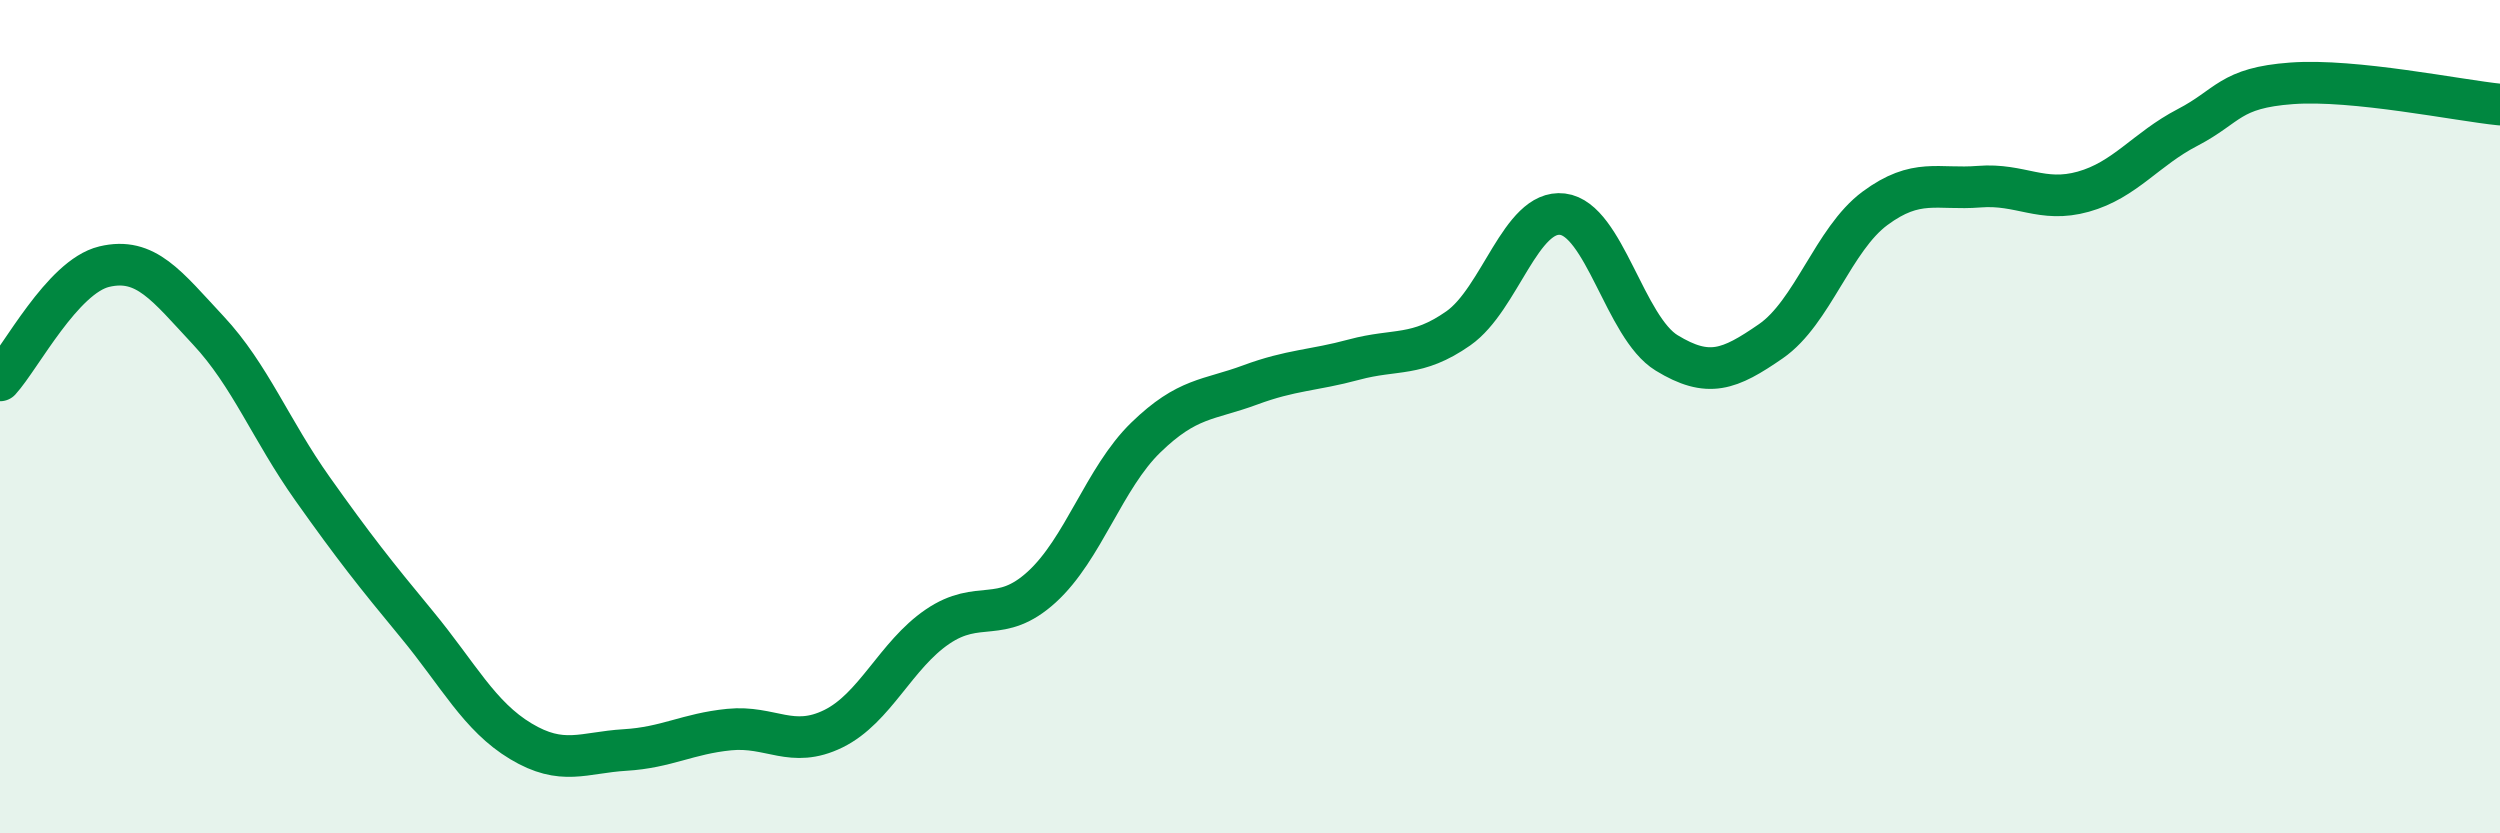
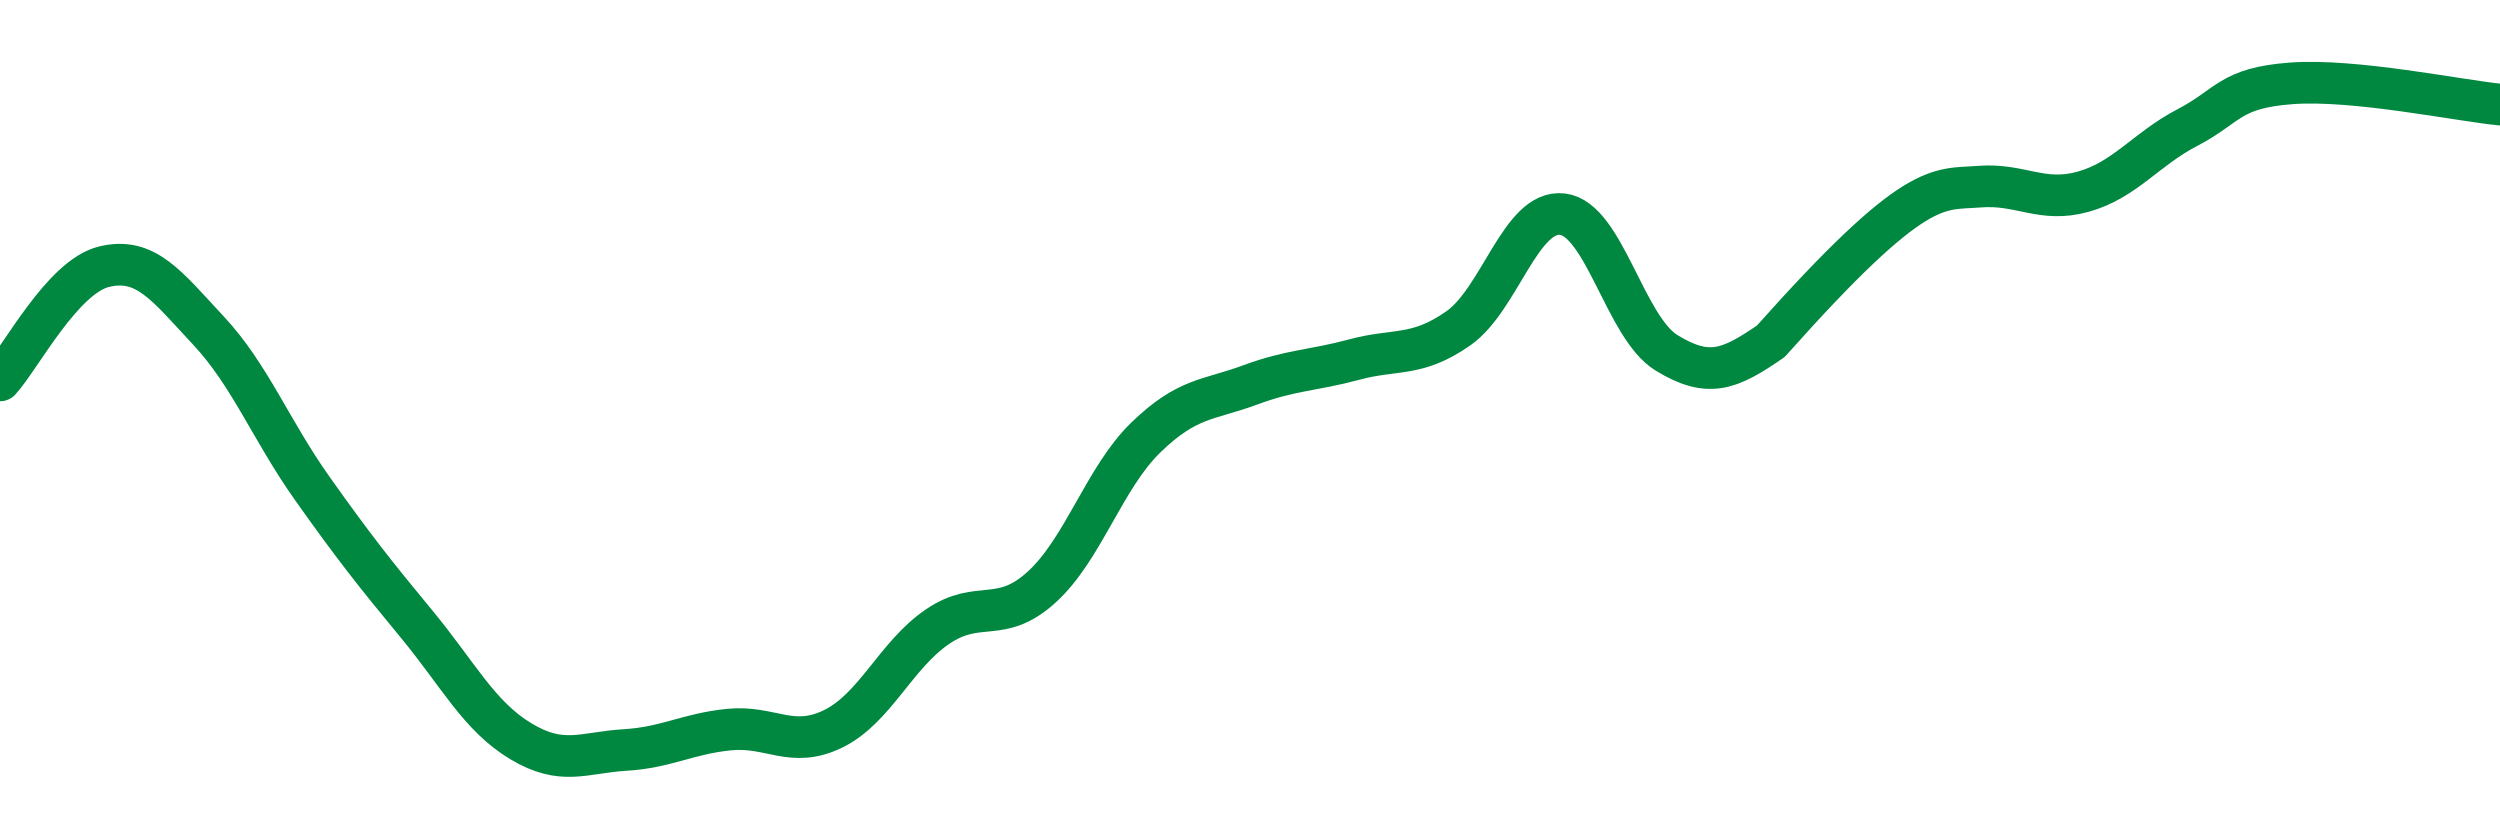
<svg xmlns="http://www.w3.org/2000/svg" width="60" height="20" viewBox="0 0 60 20">
-   <path d="M 0,9.13 C 0.5,8.58 1.5,6.64 2.5,6.4 C 3.5,6.16 4,6.86 5,7.93 C 6,9 6.5,10.32 7.5,11.73 C 8.5,13.14 9,13.77 10,14.98 C 11,16.19 11.5,17.19 12.5,17.79 C 13.5,18.39 14,18.06 15,18 C 16,17.94 16.5,17.61 17.5,17.51 C 18.5,17.41 19,17.98 20,17.49 C 21,17 21.5,15.72 22.5,15.04 C 23.5,14.36 24,15 25,14.09 C 26,13.18 26.5,11.47 27.5,10.5 C 28.5,9.53 29,9.61 30,9.24 C 31,8.87 31.5,8.9 32.5,8.63 C 33.5,8.36 34,8.58 35,7.88 C 36,7.18 36.5,5.02 37.5,5.14 C 38.5,5.26 39,7.86 40,8.47 C 41,9.08 41.5,8.88 42.5,8.19 C 43.5,7.5 44,5.74 45,5 C 46,4.26 46.5,4.56 47.5,4.48 C 48.5,4.4 49,4.88 50,4.6 C 51,4.32 51.5,3.58 52.5,3.06 C 53.5,2.54 53.5,2.11 55,2 C 56.5,1.89 59,2.41 60,2.51L60 20L0 20Z" fill="#008740" opacity="0.1" stroke-linecap="round" stroke-linejoin="round" />
-   <path d="M 0,9.13 C 0.5,8.58 1.5,6.64 2.5,6.4 C 3.5,6.16 4,6.86 5,7.93 C 6,9 6.5,10.32 7.5,11.73 C 8.5,13.14 9,13.77 10,14.98 C 11,16.19 11.5,17.19 12.5,17.79 C 13.5,18.39 14,18.06 15,18 C 16,17.94 16.5,17.61 17.5,17.51 C 18.5,17.41 19,17.98 20,17.49 C 21,17 21.5,15.72 22.5,15.04 C 23.5,14.36 24,15 25,14.09 C 26,13.18 26.5,11.47 27.5,10.5 C 28.5,9.53 29,9.61 30,9.24 C 31,8.87 31.5,8.9 32.5,8.63 C 33.5,8.36 34,8.58 35,7.88 C 36,7.18 36.5,5.02 37.5,5.14 C 38.5,5.26 39,7.86 40,8.47 C 41,9.08 41.5,8.88 42.5,8.19 C 43.5,7.5 44,5.74 45,5 C 46,4.26 46.5,4.56 47.5,4.48 C 48.5,4.4 49,4.88 50,4.6 C 51,4.32 51.5,3.58 52.5,3.06 C 53.5,2.54 53.5,2.11 55,2 C 56.5,1.89 59,2.41 60,2.51" stroke="#008740" stroke-width="1" fill="none" stroke-linecap="round" stroke-linejoin="round" />
+   <path d="M 0,9.13 C 0.5,8.58 1.5,6.64 2.5,6.4 C 3.5,6.16 4,6.86 5,7.93 C 6,9 6.5,10.32 7.5,11.73 C 8.5,13.14 9,13.77 10,14.98 C 11,16.19 11.5,17.19 12.5,17.79 C 13.5,18.39 14,18.06 15,18 C 16,17.94 16.5,17.61 17.5,17.51 C 18.5,17.41 19,17.98 20,17.49 C 21,17 21.5,15.72 22.5,15.04 C 23.5,14.36 24,15 25,14.09 C 26,13.18 26.5,11.47 27.5,10.5 C 28.5,9.53 29,9.61 30,9.24 C 31,8.87 31.5,8.9 32.5,8.63 C 33.5,8.36 34,8.58 35,7.88 C 36,7.18 36.5,5.02 37.5,5.14 C 38.5,5.26 39,7.86 40,8.47 C 41,9.08 41.5,8.88 42.5,8.19 C 46,4.26 46.5,4.56 47.5,4.48 C 48.5,4.4 49,4.88 50,4.6 C 51,4.32 51.5,3.58 52.5,3.06 C 53.5,2.54 53.5,2.11 55,2 C 56.5,1.89 59,2.41 60,2.51" stroke="#008740" stroke-width="1" fill="none" stroke-linecap="round" stroke-linejoin="round" />
</svg>